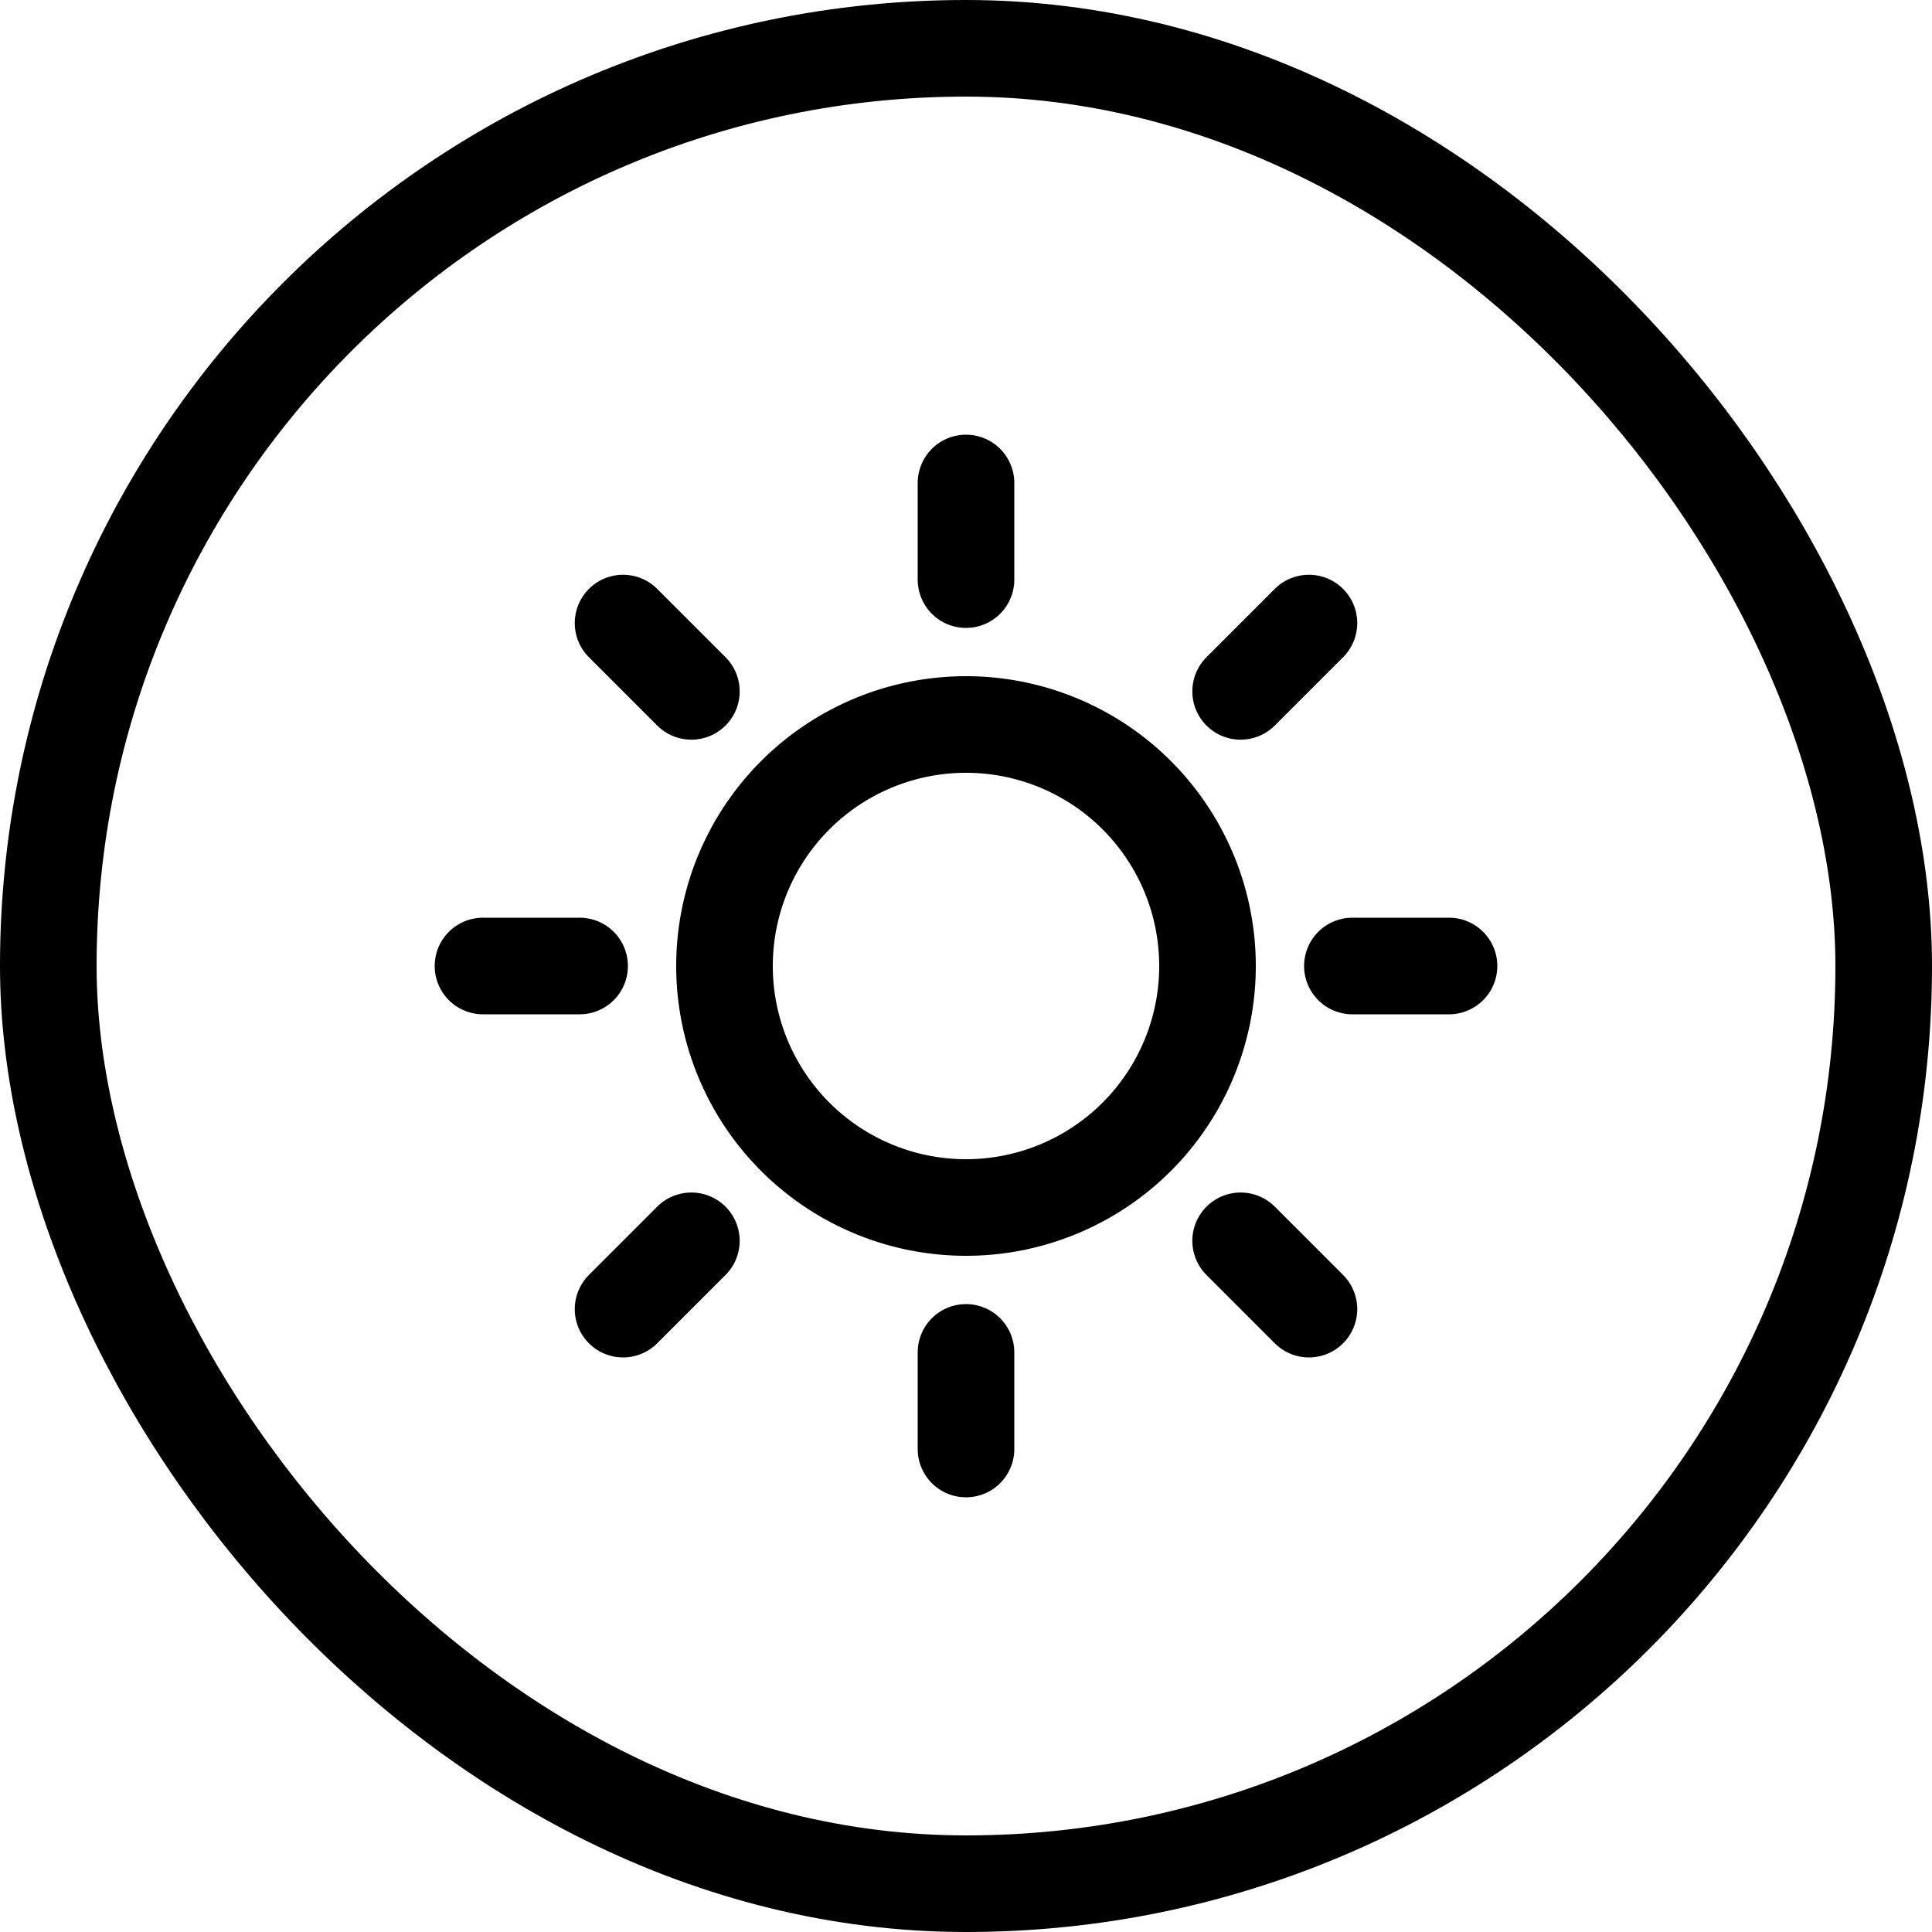
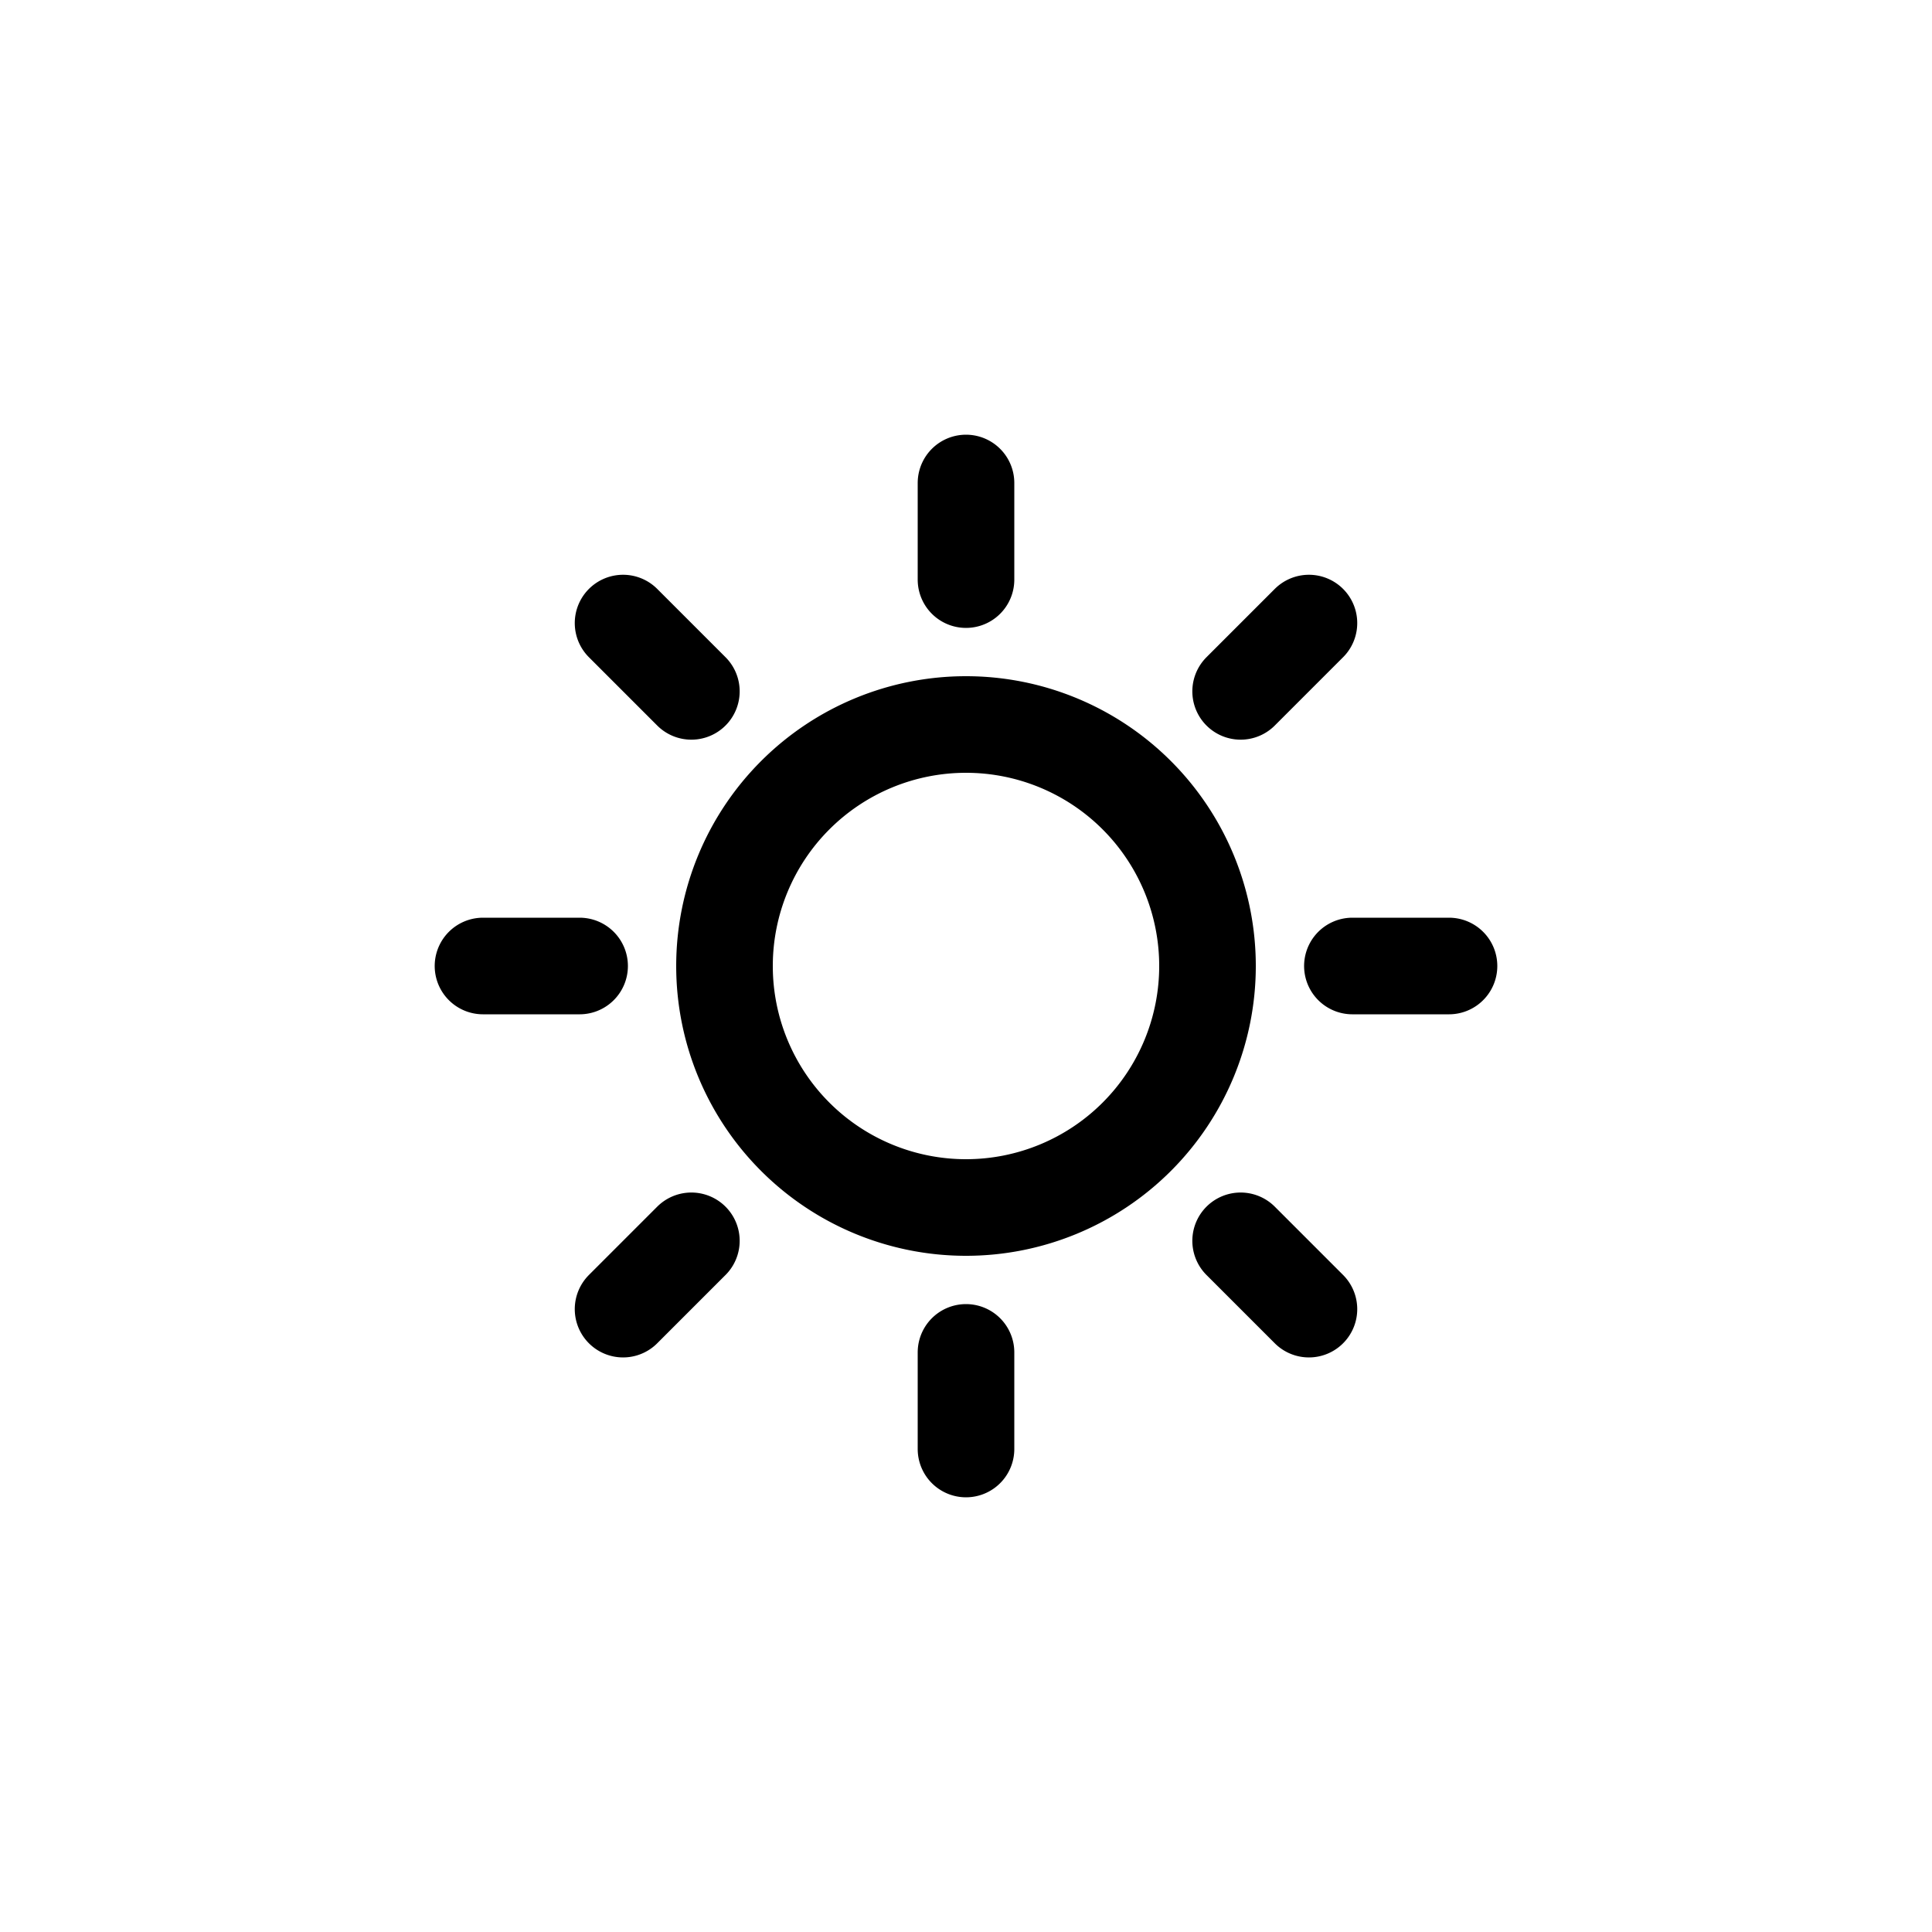
<svg xmlns="http://www.w3.org/2000/svg" width="60" height="60" fill="none" stroke="#000" stroke-width="3">
-   <rect x="1.5" y="1.5" width="57" height="57" rx="28.5" />
  <path d="M30 15v3m0 24v3M18 30h-3m6.471-8.529L19.35 19.35m19.179 2.121l2.121-2.121M21.471 38.535l-2.121 2.121m19.179-2.121l2.121 2.121M45 30h-3m-4.5 0a7.5 7.5 0 1 1-15 0 7.5 7.5 0 1 1 15 0z" stroke-linecap="round" stroke-linejoin="round" />
</svg>